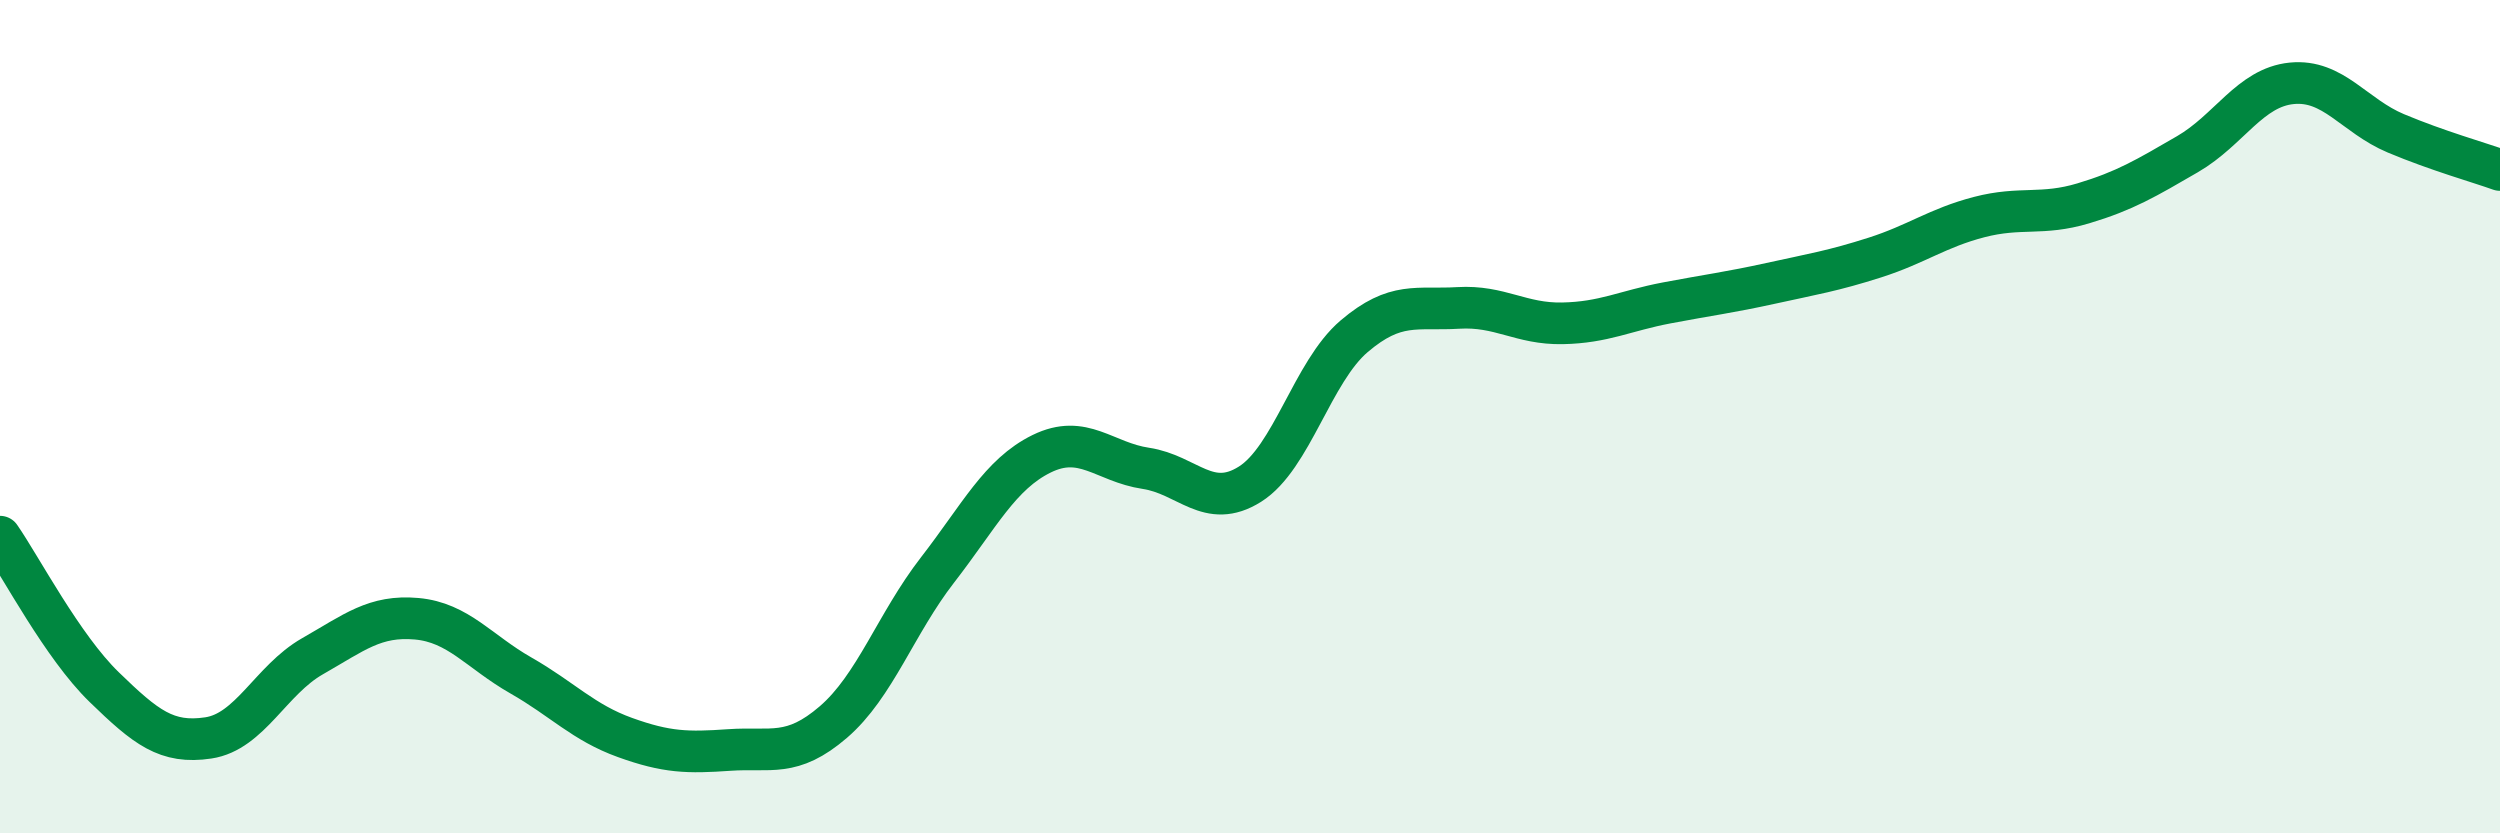
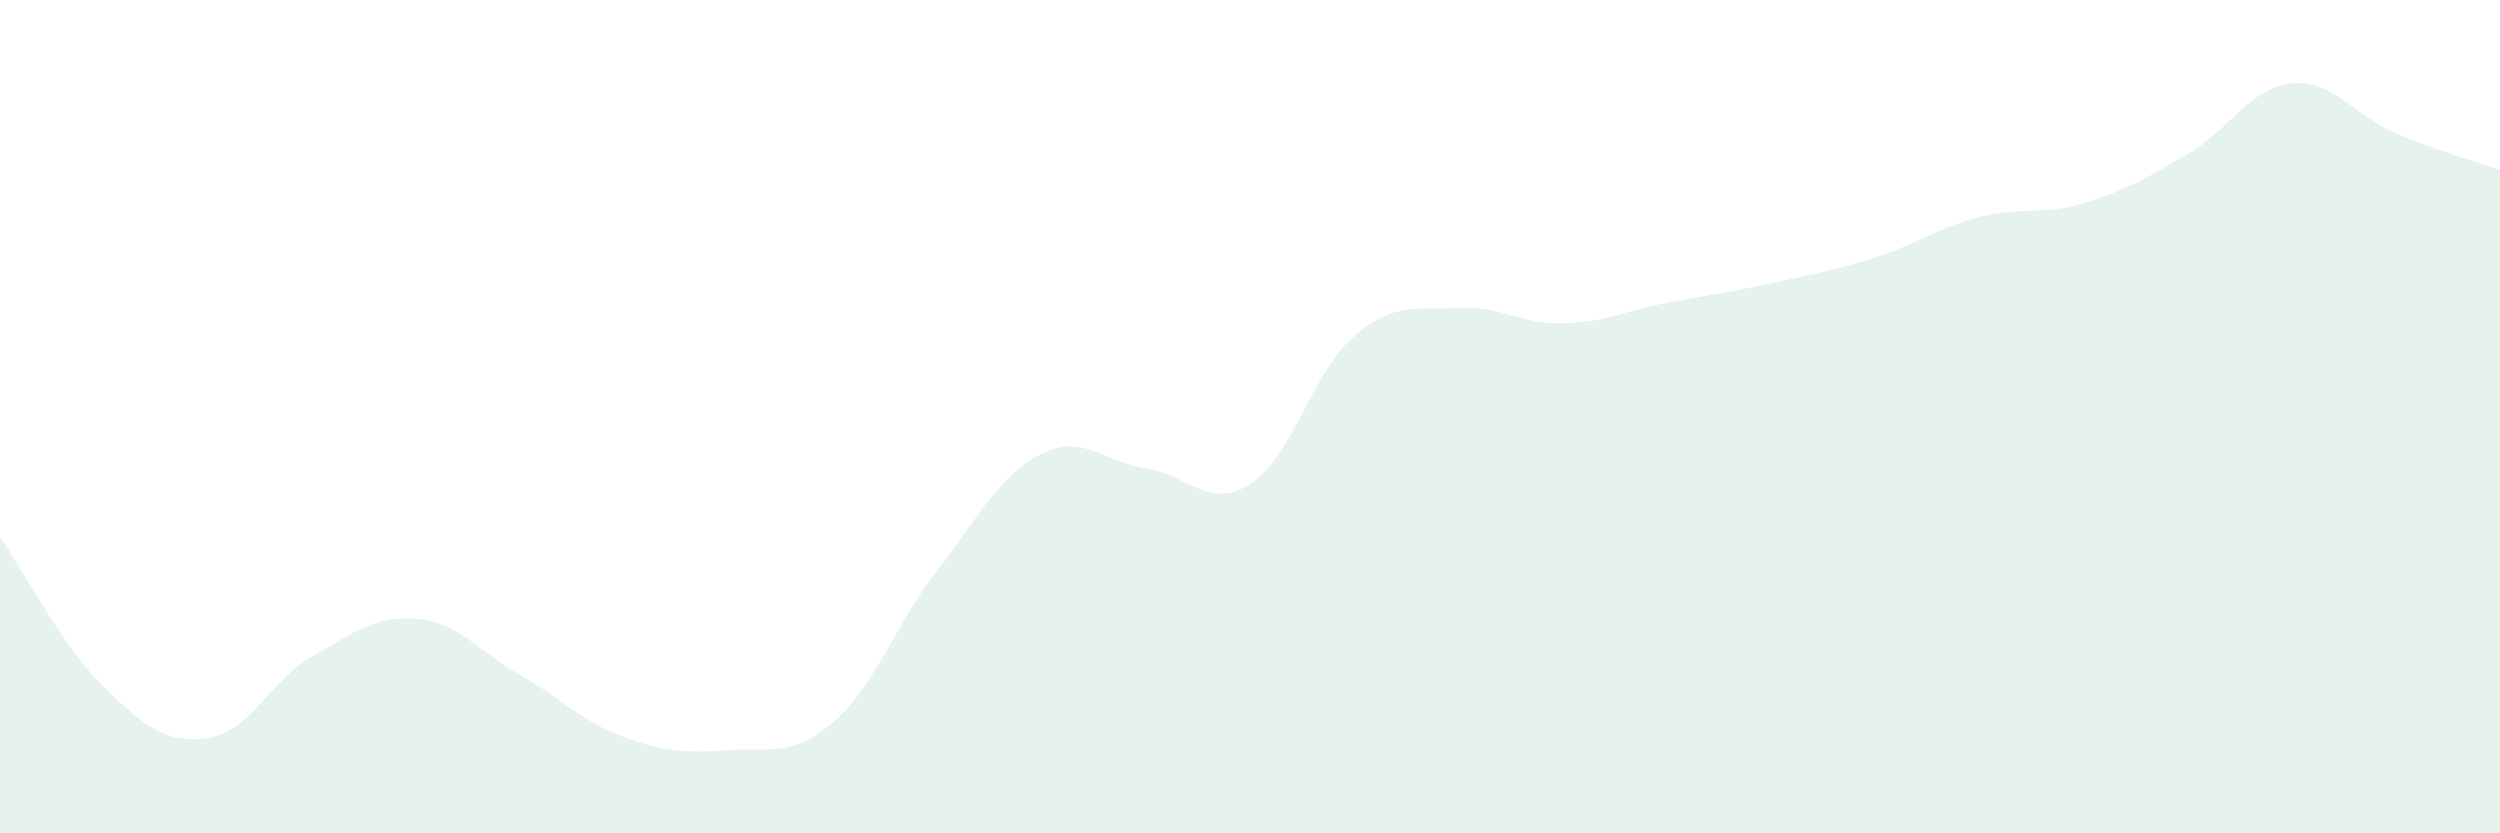
<svg xmlns="http://www.w3.org/2000/svg" width="60" height="20" viewBox="0 0 60 20">
  <path d="M 0,12.88 C 0.5,13.6 1.5,15.52 2.5,16.49 C 3.5,17.46 4,17.86 5,17.71 C 6,17.56 6.5,16.32 7.5,15.75 C 8.5,15.18 9,14.76 10,14.85 C 11,14.94 11.5,15.64 12.5,16.21 C 13.5,16.78 14,17.34 15,17.7 C 16,18.06 16.5,18.07 17.5,18 C 18.5,17.93 19,18.19 20,17.33 C 21,16.47 21.5,14.97 22.5,13.68 C 23.5,12.39 24,11.38 25,10.89 C 26,10.4 26.5,11.09 27.5,11.24 C 28.5,11.39 29,12.25 30,11.62 C 31,10.99 31.5,8.92 32.5,8.07 C 33.5,7.22 34,7.45 35,7.39 C 36,7.33 36.5,7.78 37.5,7.76 C 38.5,7.74 39,7.46 40,7.27 C 41,7.08 41.5,7.02 42.5,6.8 C 43.5,6.58 44,6.5 45,6.18 C 46,5.86 46.5,5.47 47.5,5.21 C 48.5,4.95 49,5.18 50,4.88 C 51,4.58 51.5,4.28 52.5,3.7 C 53.5,3.12 54,2.1 55,2 C 56,1.9 56.5,2.78 57.5,3.2 C 58.5,3.62 59.5,3.9 60,4.08L60 20L0 20Z" fill="#008740" opacity="0.1" stroke-linecap="round" stroke-linejoin="round" />
-   <path d="M 0,12.88 C 0.5,13.6 1.5,15.52 2.5,16.49 C 3.5,17.46 4,17.86 5,17.71 C 6,17.56 6.5,16.32 7.5,15.75 C 8.5,15.18 9,14.76 10,14.85 C 11,14.94 11.5,15.64 12.5,16.21 C 13.5,16.78 14,17.34 15,17.7 C 16,18.06 16.5,18.07 17.5,18 C 18.5,17.93 19,18.19 20,17.33 C 21,16.47 21.5,14.97 22.5,13.68 C 23.5,12.39 24,11.38 25,10.89 C 26,10.4 26.5,11.09 27.5,11.24 C 28.5,11.39 29,12.25 30,11.62 C 31,10.99 31.5,8.92 32.5,8.07 C 33.5,7.22 34,7.45 35,7.39 C 36,7.33 36.5,7.78 37.5,7.76 C 38.5,7.74 39,7.46 40,7.27 C 41,7.08 41.5,7.02 42.5,6.8 C 43.5,6.58 44,6.5 45,6.18 C 46,5.86 46.5,5.47 47.5,5.21 C 48.5,4.95 49,5.18 50,4.88 C 51,4.58 51.5,4.28 52.5,3.7 C 53.5,3.12 54,2.1 55,2 C 56,1.9 56.5,2.78 57.5,3.2 C 58.5,3.62 59.5,3.9 60,4.08" stroke="#008740" stroke-width="1" fill="none" stroke-linecap="round" stroke-linejoin="round" />
</svg>